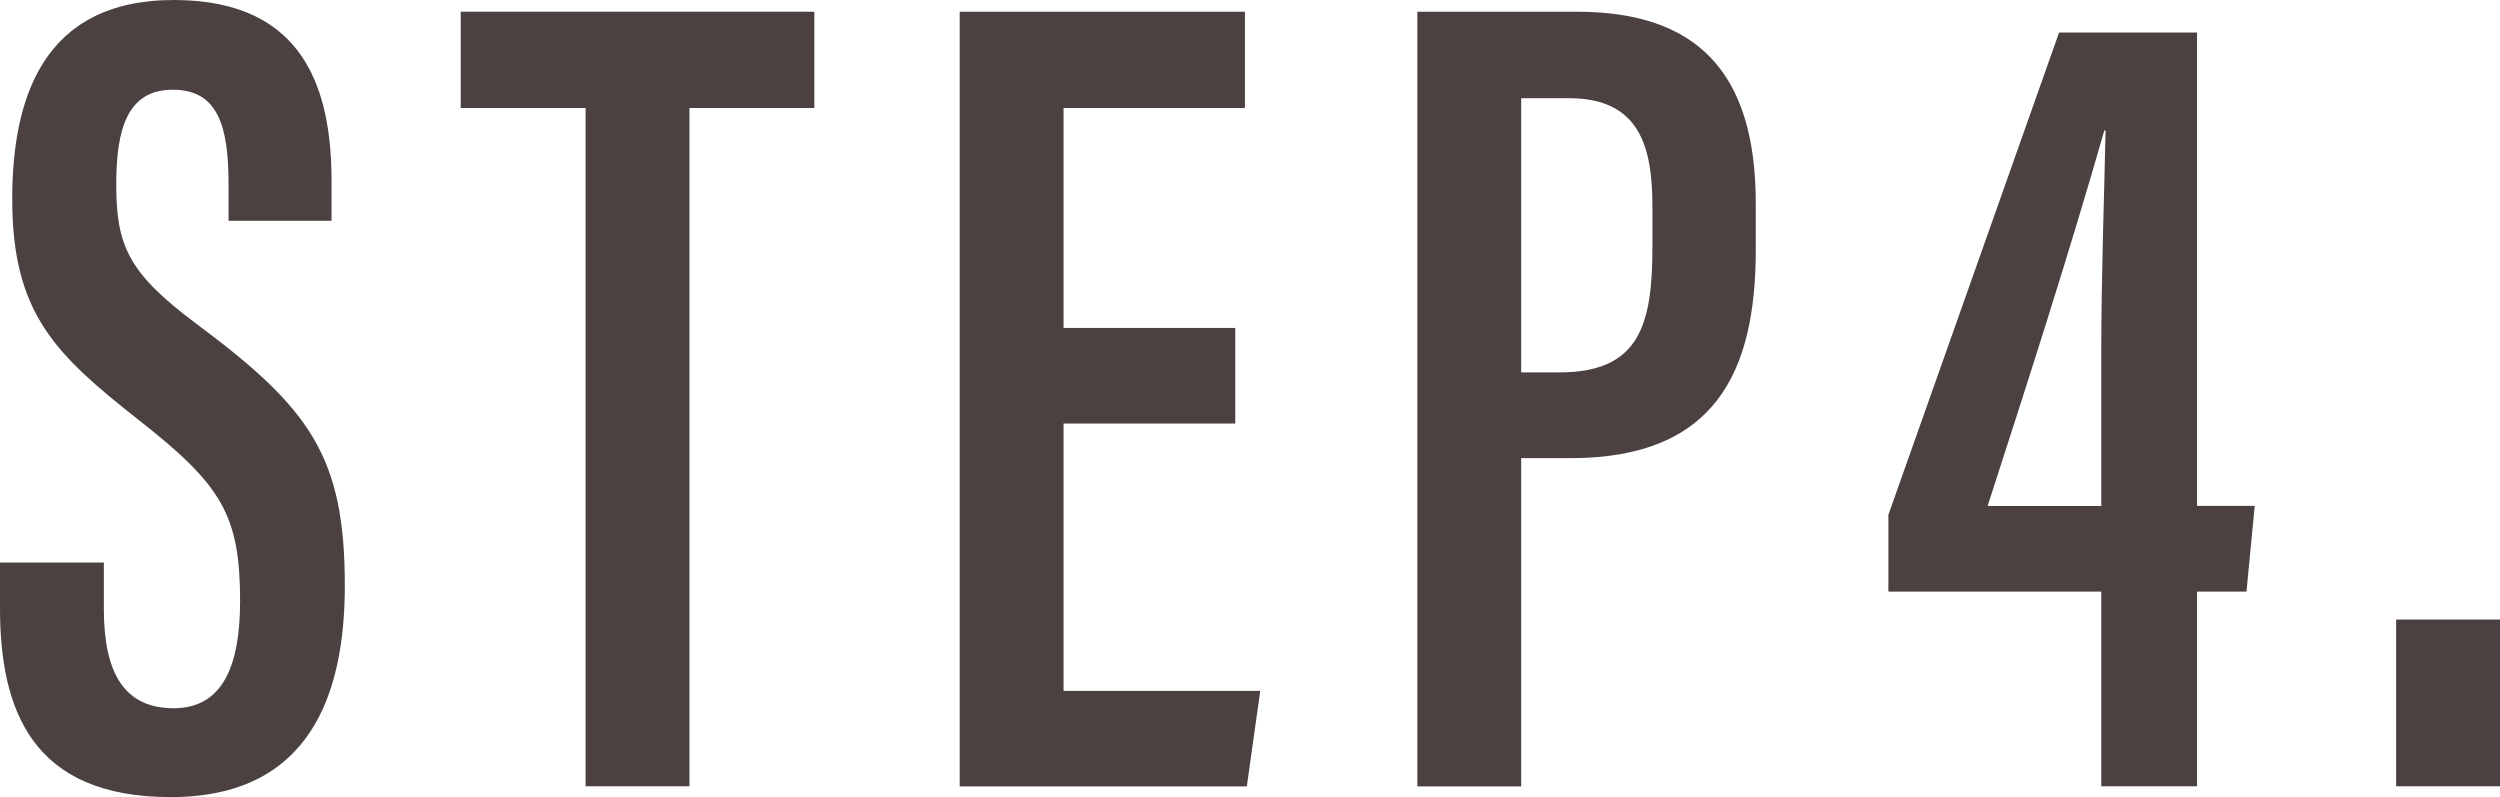
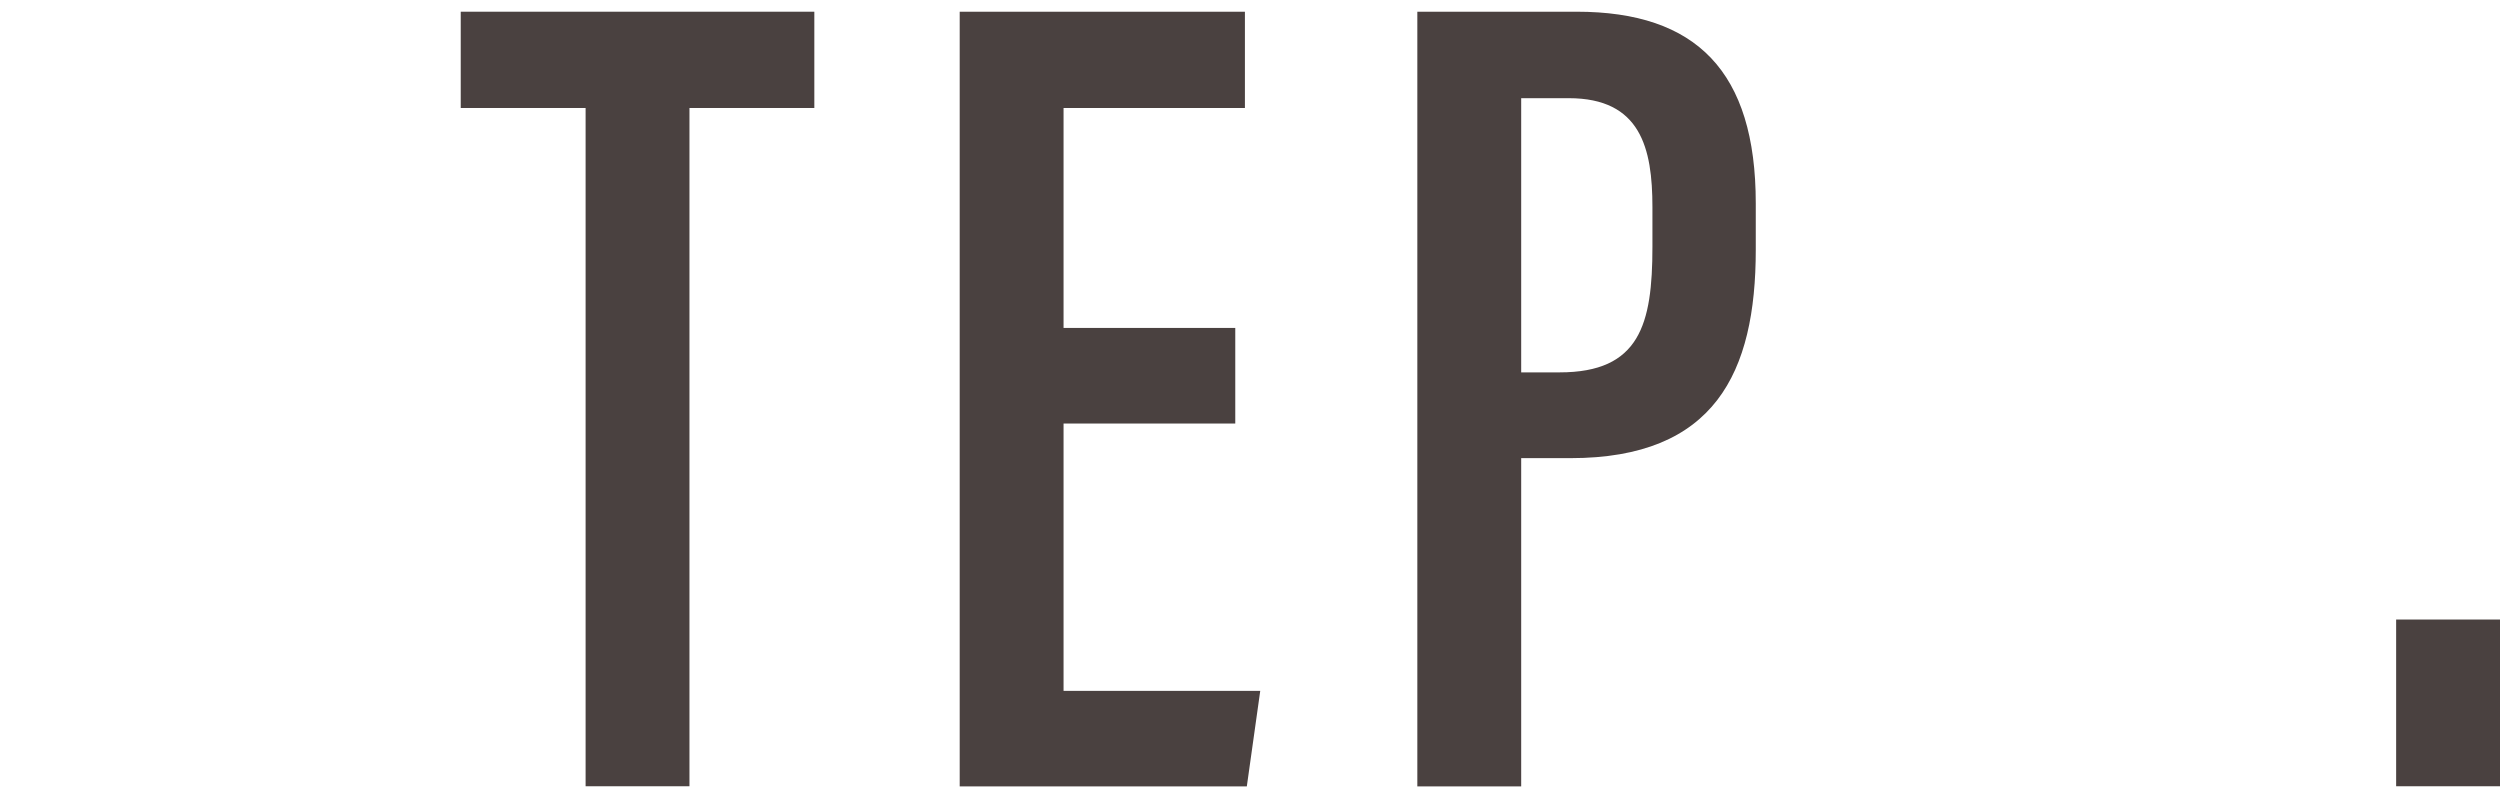
<svg xmlns="http://www.w3.org/2000/svg" id="_レイヤー_2" viewBox="0 0 145.15 46.28">
  <defs>
    <style>.cls-1{fill:#4a4140;}</style>
  </defs>
  <g id="_レイヤー_3">
-     <path class="cls-1" d="M6.03,32.66v2.71c0,3.72,1.2,5.75,4.05,5.75s3.86-2.46,3.86-6.23c0-5.01-1.09-6.74-5.88-10.5C3.24,20.59.71,18.22.71,11.57.71,5.74,2.47-.02,10.14,0c7.62.02,9.11,5.32,9.11,10.55v2.27h-5.98v-2.11c0-3.39-.61-5.5-3.24-5.5s-3.28,2.27-3.28,5.48c0,3.6.7,5.17,4.72,8.16,6.53,4.87,8.55,7.65,8.55,15.15,0,6.36-2.05,12.28-10.11,12.28S0,41.21,0,35.29v-2.63h6.03Z" />
    <path class="cls-1" d="M33.99,6.27h-7.24V.68h20.53v5.59h-7.25v39.38h-6.03V6.27Z" />
    <path class="cls-1" d="M71.72,24.59h-9.97v15.52h11.42l-.78,5.55h-16.67V.68h16.56v5.59h-10.53v12.77h9.97v5.55Z" />
    <path class="cls-1" d="M82.29.68h9.25c6.95,0,10.4,3.47,10.4,11.13v2.69c0,7.14-2.38,12.1-10.76,12.1h-2.86v19.06h-6.03V.68ZM88.32,21.62h2.23c4.65,0,5.39-2.78,5.39-7.29v-2.3c0-3.43-.68-6.33-4.86-6.33h-2.76v15.91Z" />
-     <path class="cls-1" d="M122,45.65v-11.3h-12.36v-4.46L119.55,1.89h8.01v27.48h3.35l-.48,4.98h-2.87v11.3h-5.56ZM122,20.44c0-4.28.16-8.61.25-12.87h-.07c-2.11,7.35-4.42,14.52-6.78,21.81h6.6v-8.93Z" />
    <path class="cls-1" d="M139.12,45.65v-9.68h6.03v9.68h-6.03Z" />
  </g>
</svg>